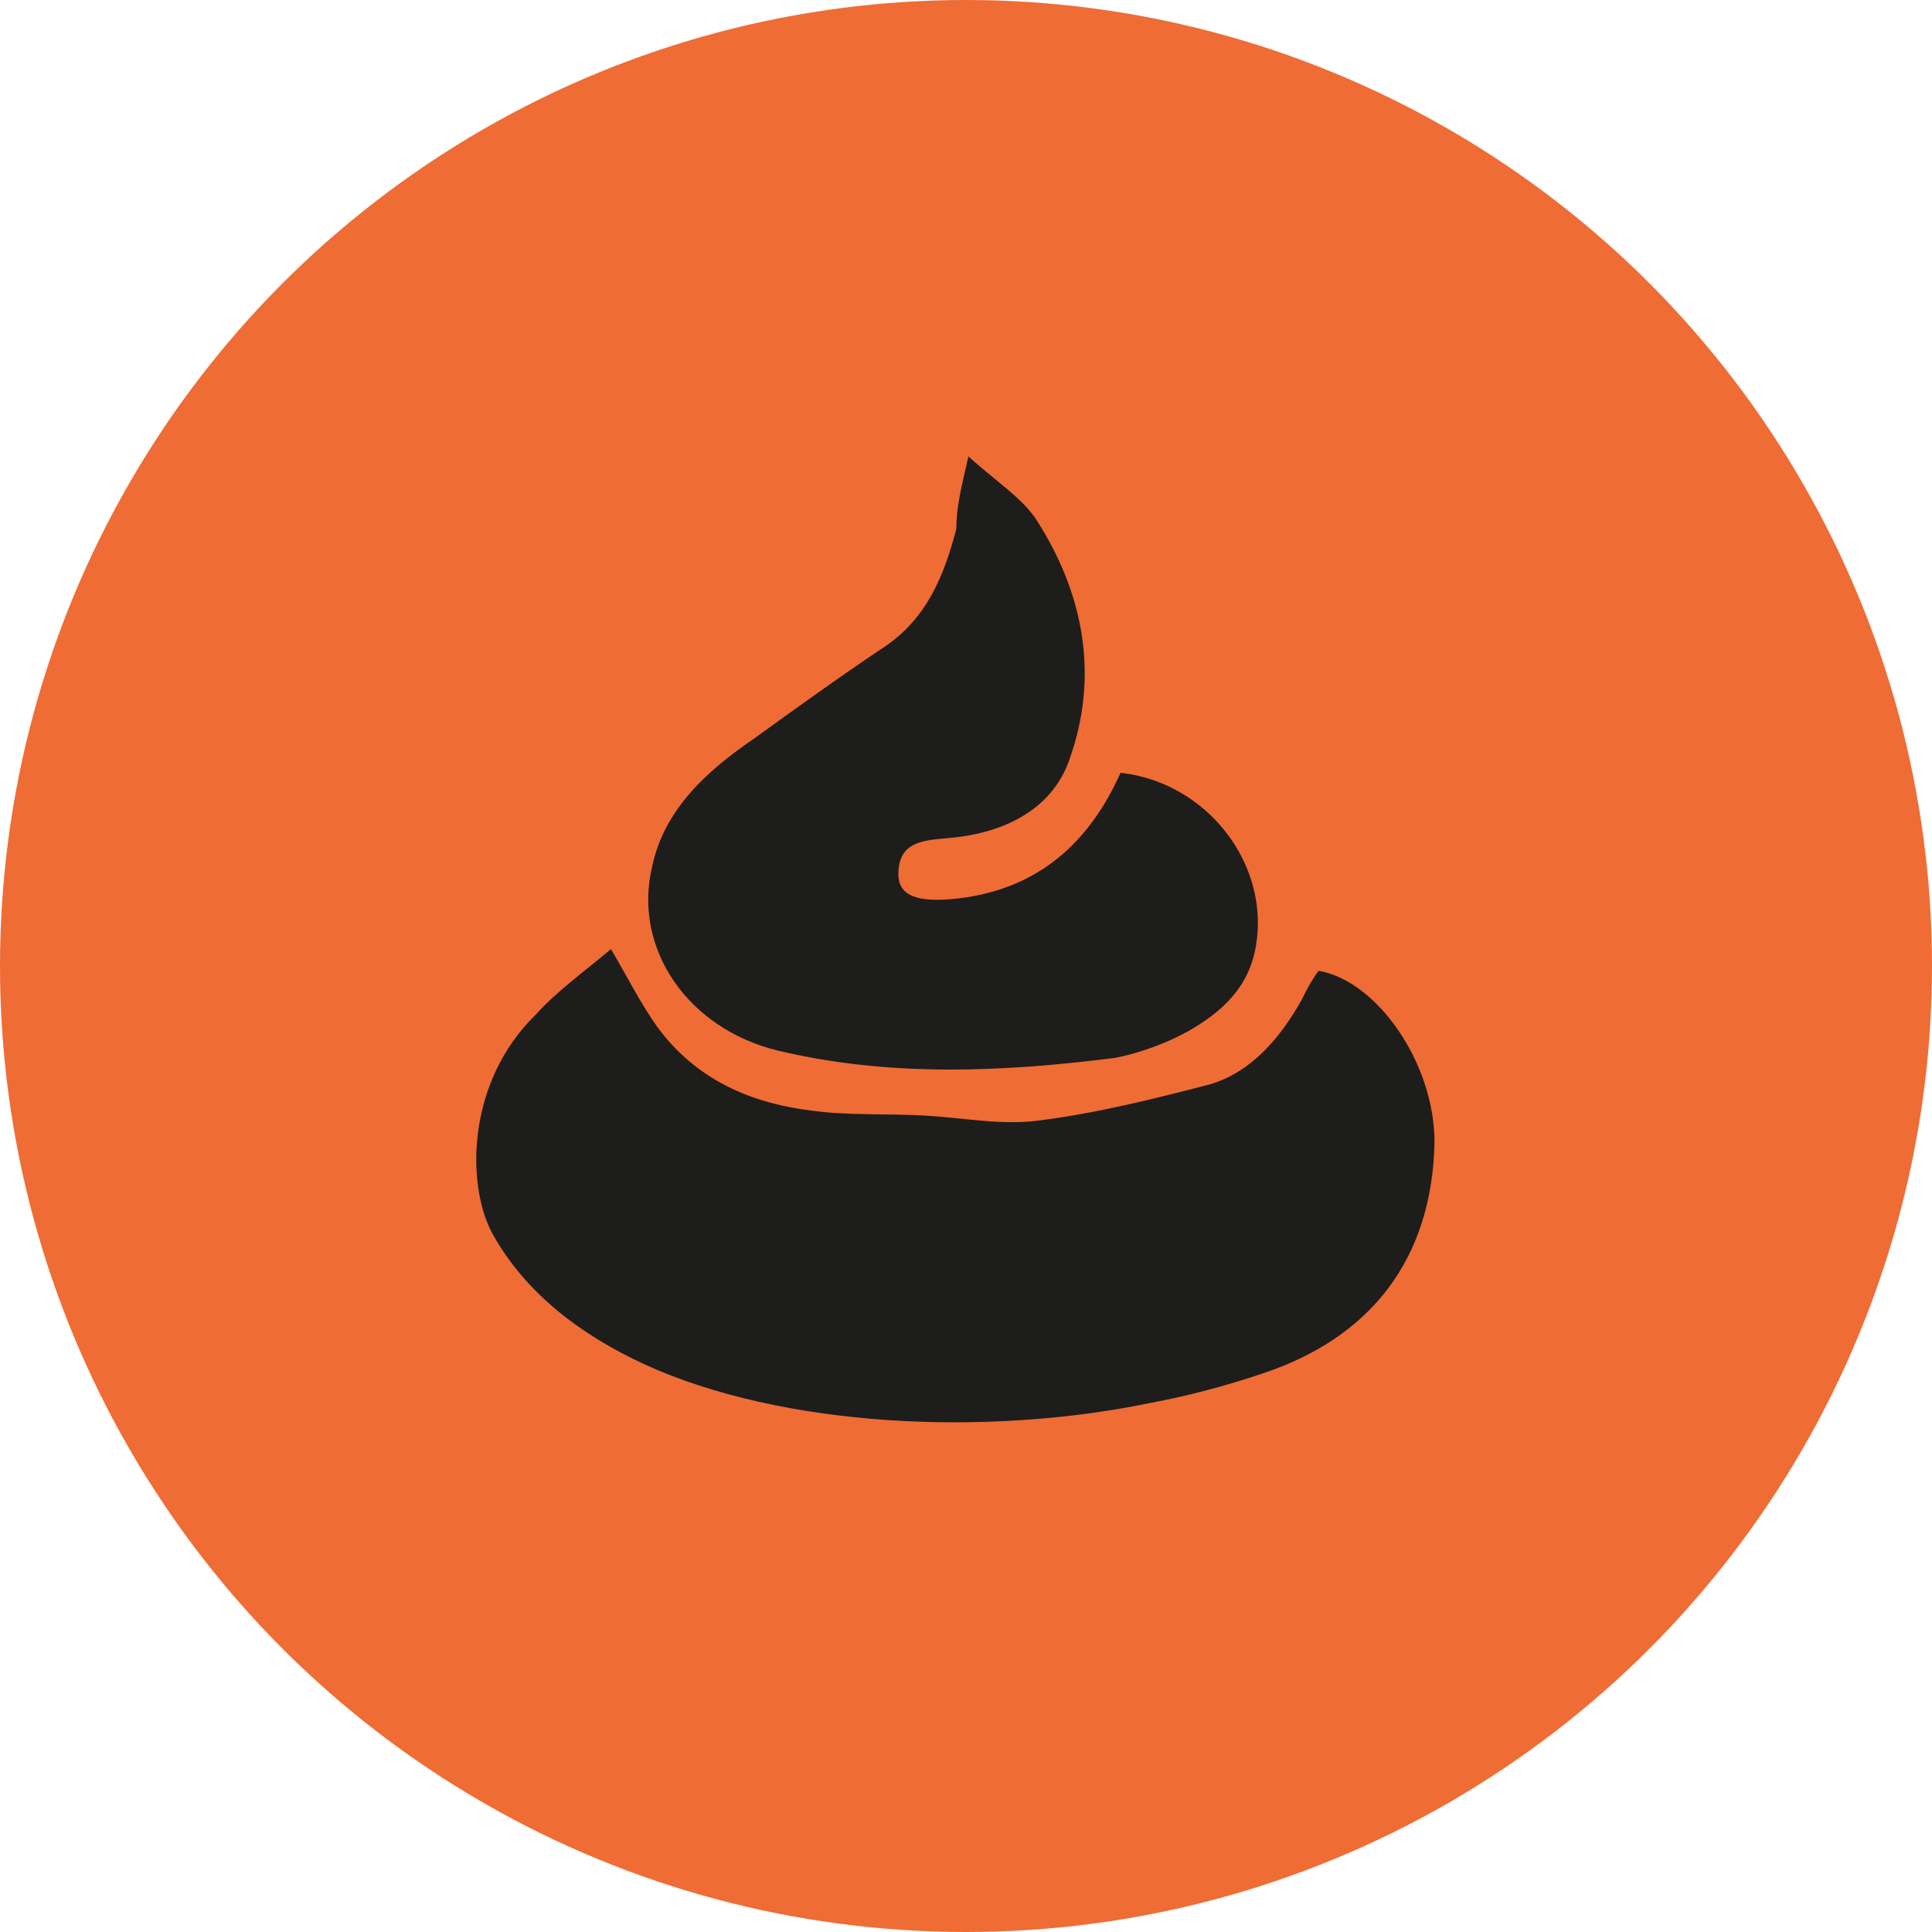
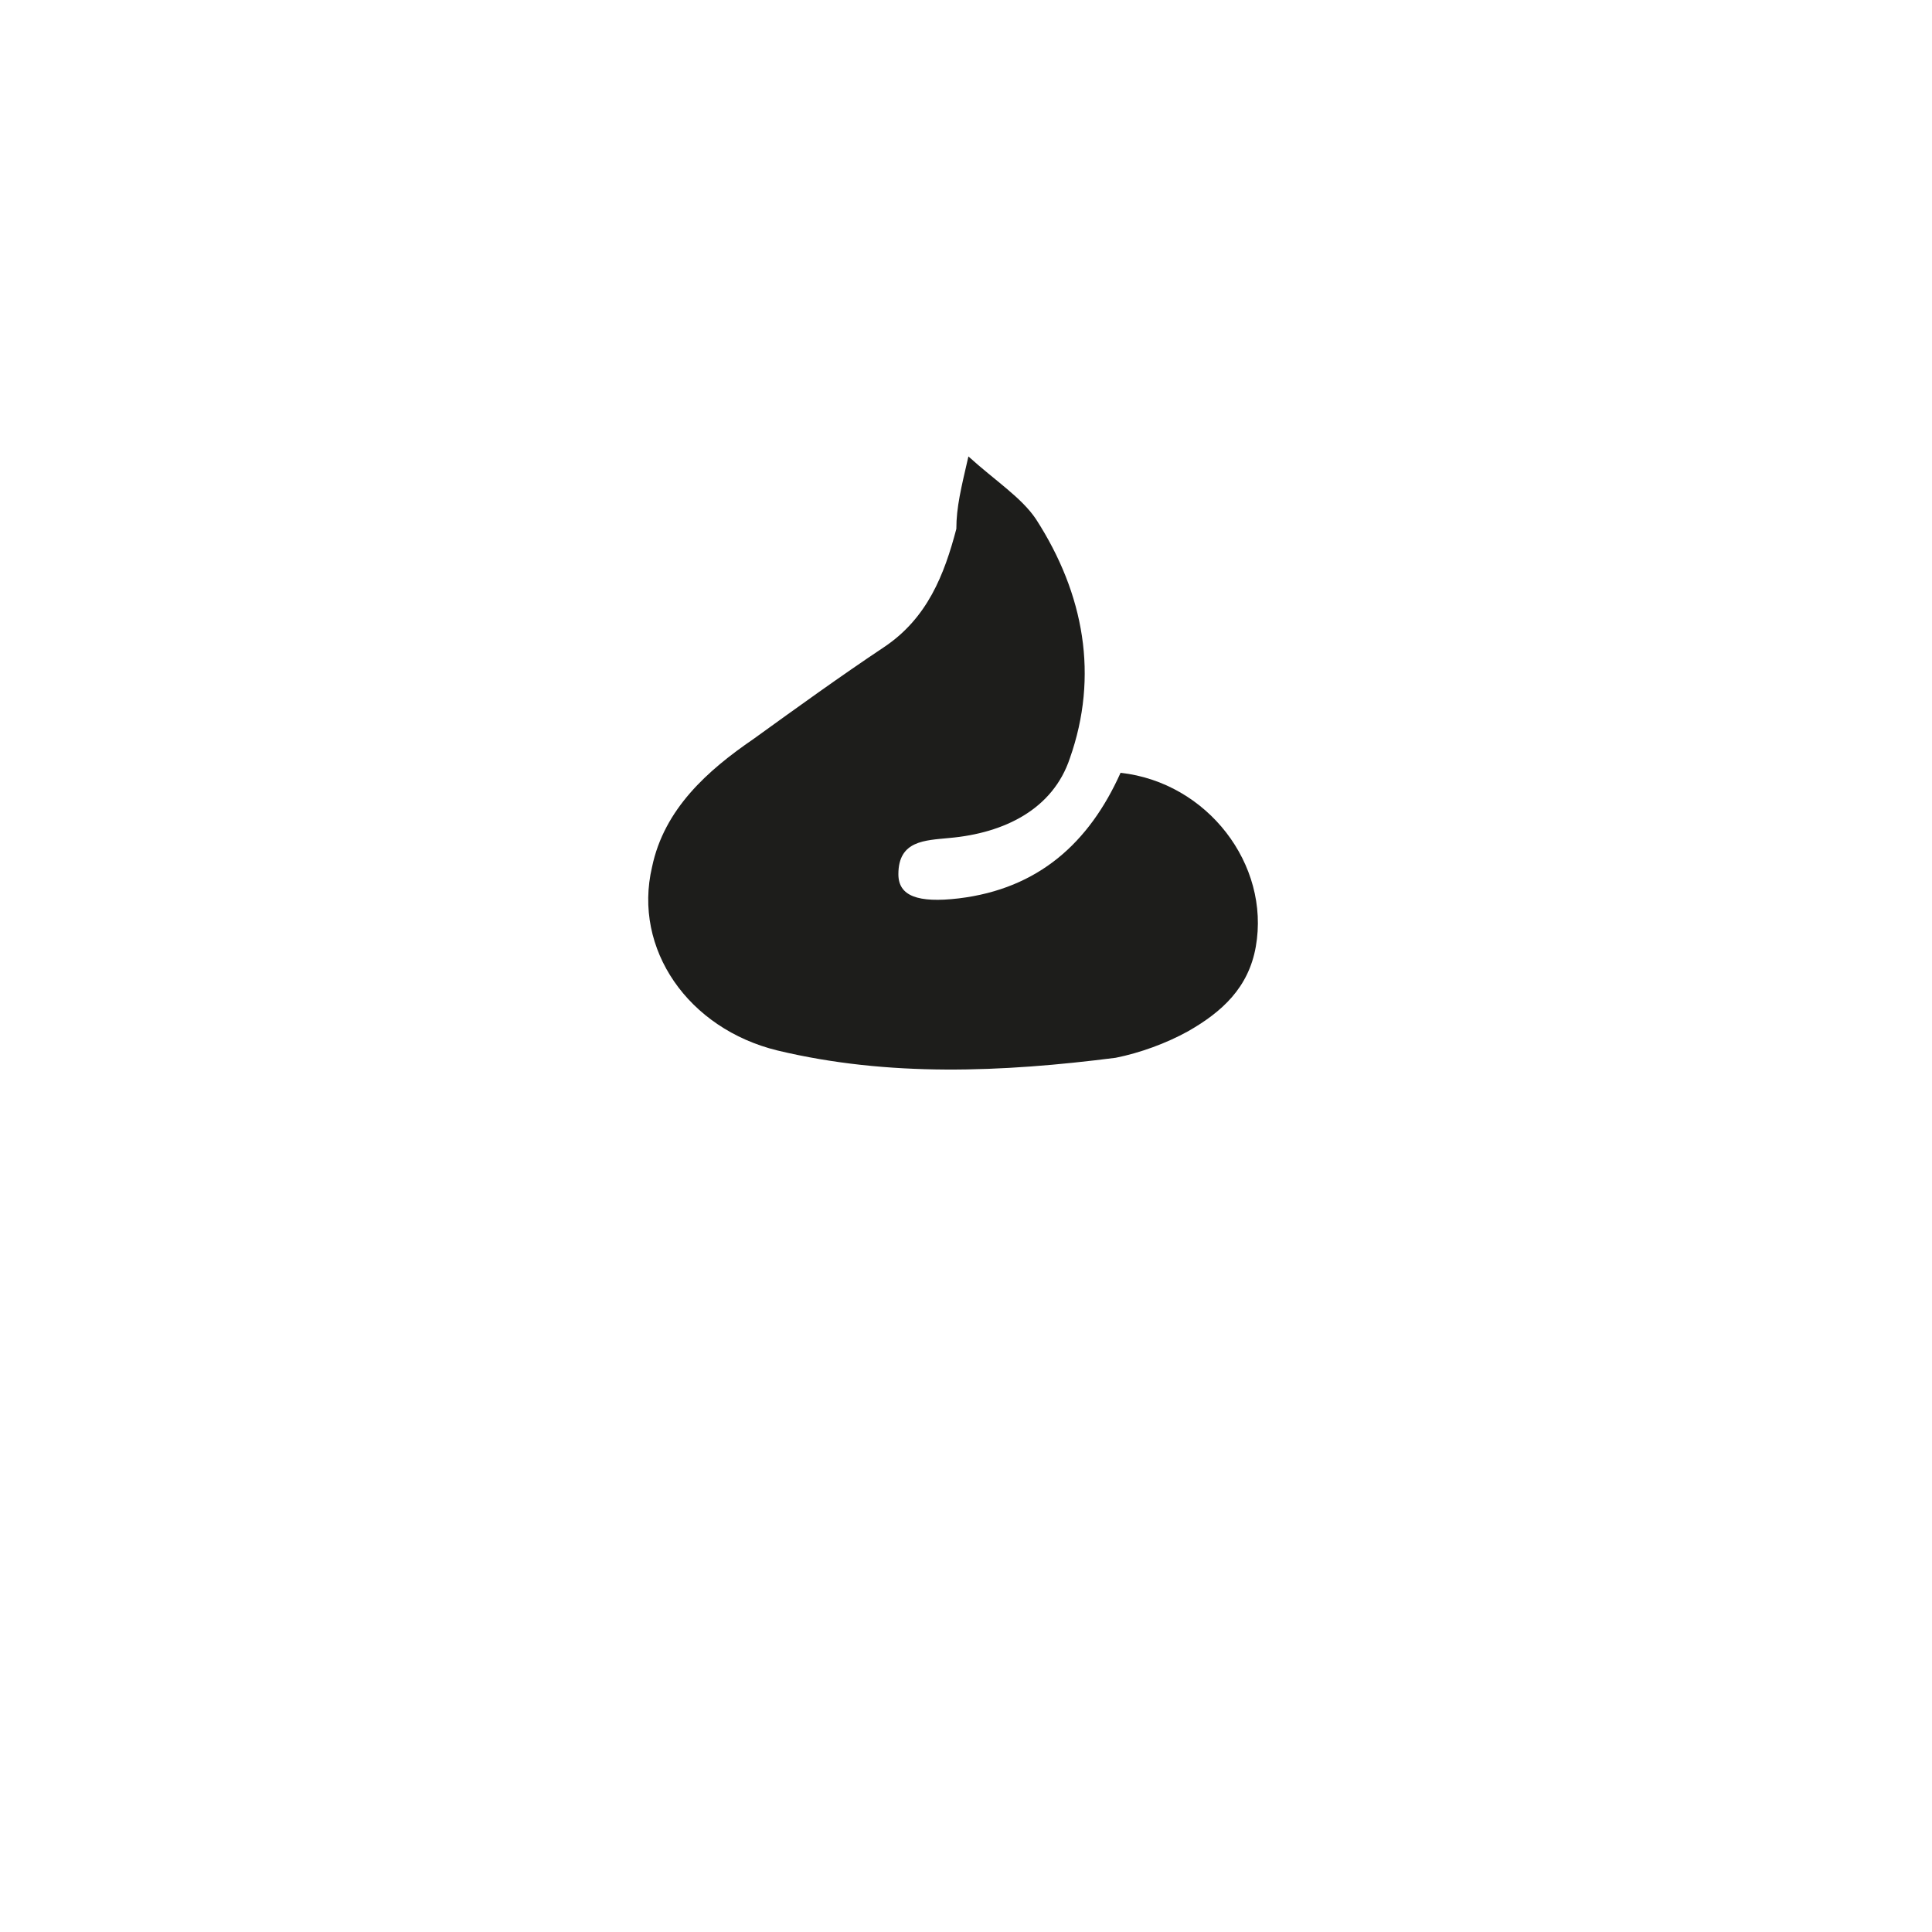
<svg xmlns="http://www.w3.org/2000/svg" version="1.1" id="Layer_1" x="0px" y="0px" viewBox="0 0 80 80" style="enable-background:new 0 0 80 80;" xml:space="preserve">
  <style type="text/css">
	.st0{fill:#EF6C35;}
	.st1{fill:#1D1D1B;}
</style>
-   <circle class="st0" cx="40" cy="40" r="40" />
  <g>
-     <path class="st1" d="M25.3,39.3c0.7,1.2,1.2,2.2,1.9,3.2c1.6,2.2,3.9,3.2,6.5,3.5c1.5,0.2,3.1,0.1,4.7,0.2c1.6,0.1,3.1,0.4,4.6,0.2   c2.4-0.3,4.8-0.9,7.1-1.5c1.7-0.5,2.9-1.9,3.8-3.5c0.2-0.4,0.4-0.8,0.7-1.2c2.4,0.4,4.8,3.8,4.8,7.1c-0.1,4.8-2.6,8.1-7.2,9.6   c-1.5,0.5-3,0.9-4.6,1.2c-6.8,1.4-15.2,1-20.9-1.6c-2.6-1.2-4.9-2.9-6.3-5.4c-1.1-2-1.1-6.3,1.8-9.1C23,41.1,24.1,40.3,25.3,39.3z" />
    <path class="st1" d="M40.1,18.9c1.1,1,2.2,1.7,2.8,2.6c2,3.1,2.6,6.5,1.4,9.9c-0.7,2.1-2.7,3.1-5,3.3c-1,0.1-2.1,0.1-2.1,1.5   c0,0.9,0.8,1.2,2.5,1c3.3-0.4,5.4-2.3,6.7-5.2c3.6,0.4,6.2,3.8,5.6,7.2c-0.3,1.7-1.4,2.7-2.8,3.5c-0.9,0.5-2,0.9-3,1.1   c-4.7,0.6-9.4,0.8-14-0.3c-3.7-0.9-6-4.2-5.2-7.6c0.5-2.4,2.3-4,4.2-5.3c1.8-1.3,3.6-2.6,5.4-3.8c1.8-1.2,2.5-3,3-4.9   C39.6,21,39.8,20.2,40.1,18.9z" />
  </g>
</svg>